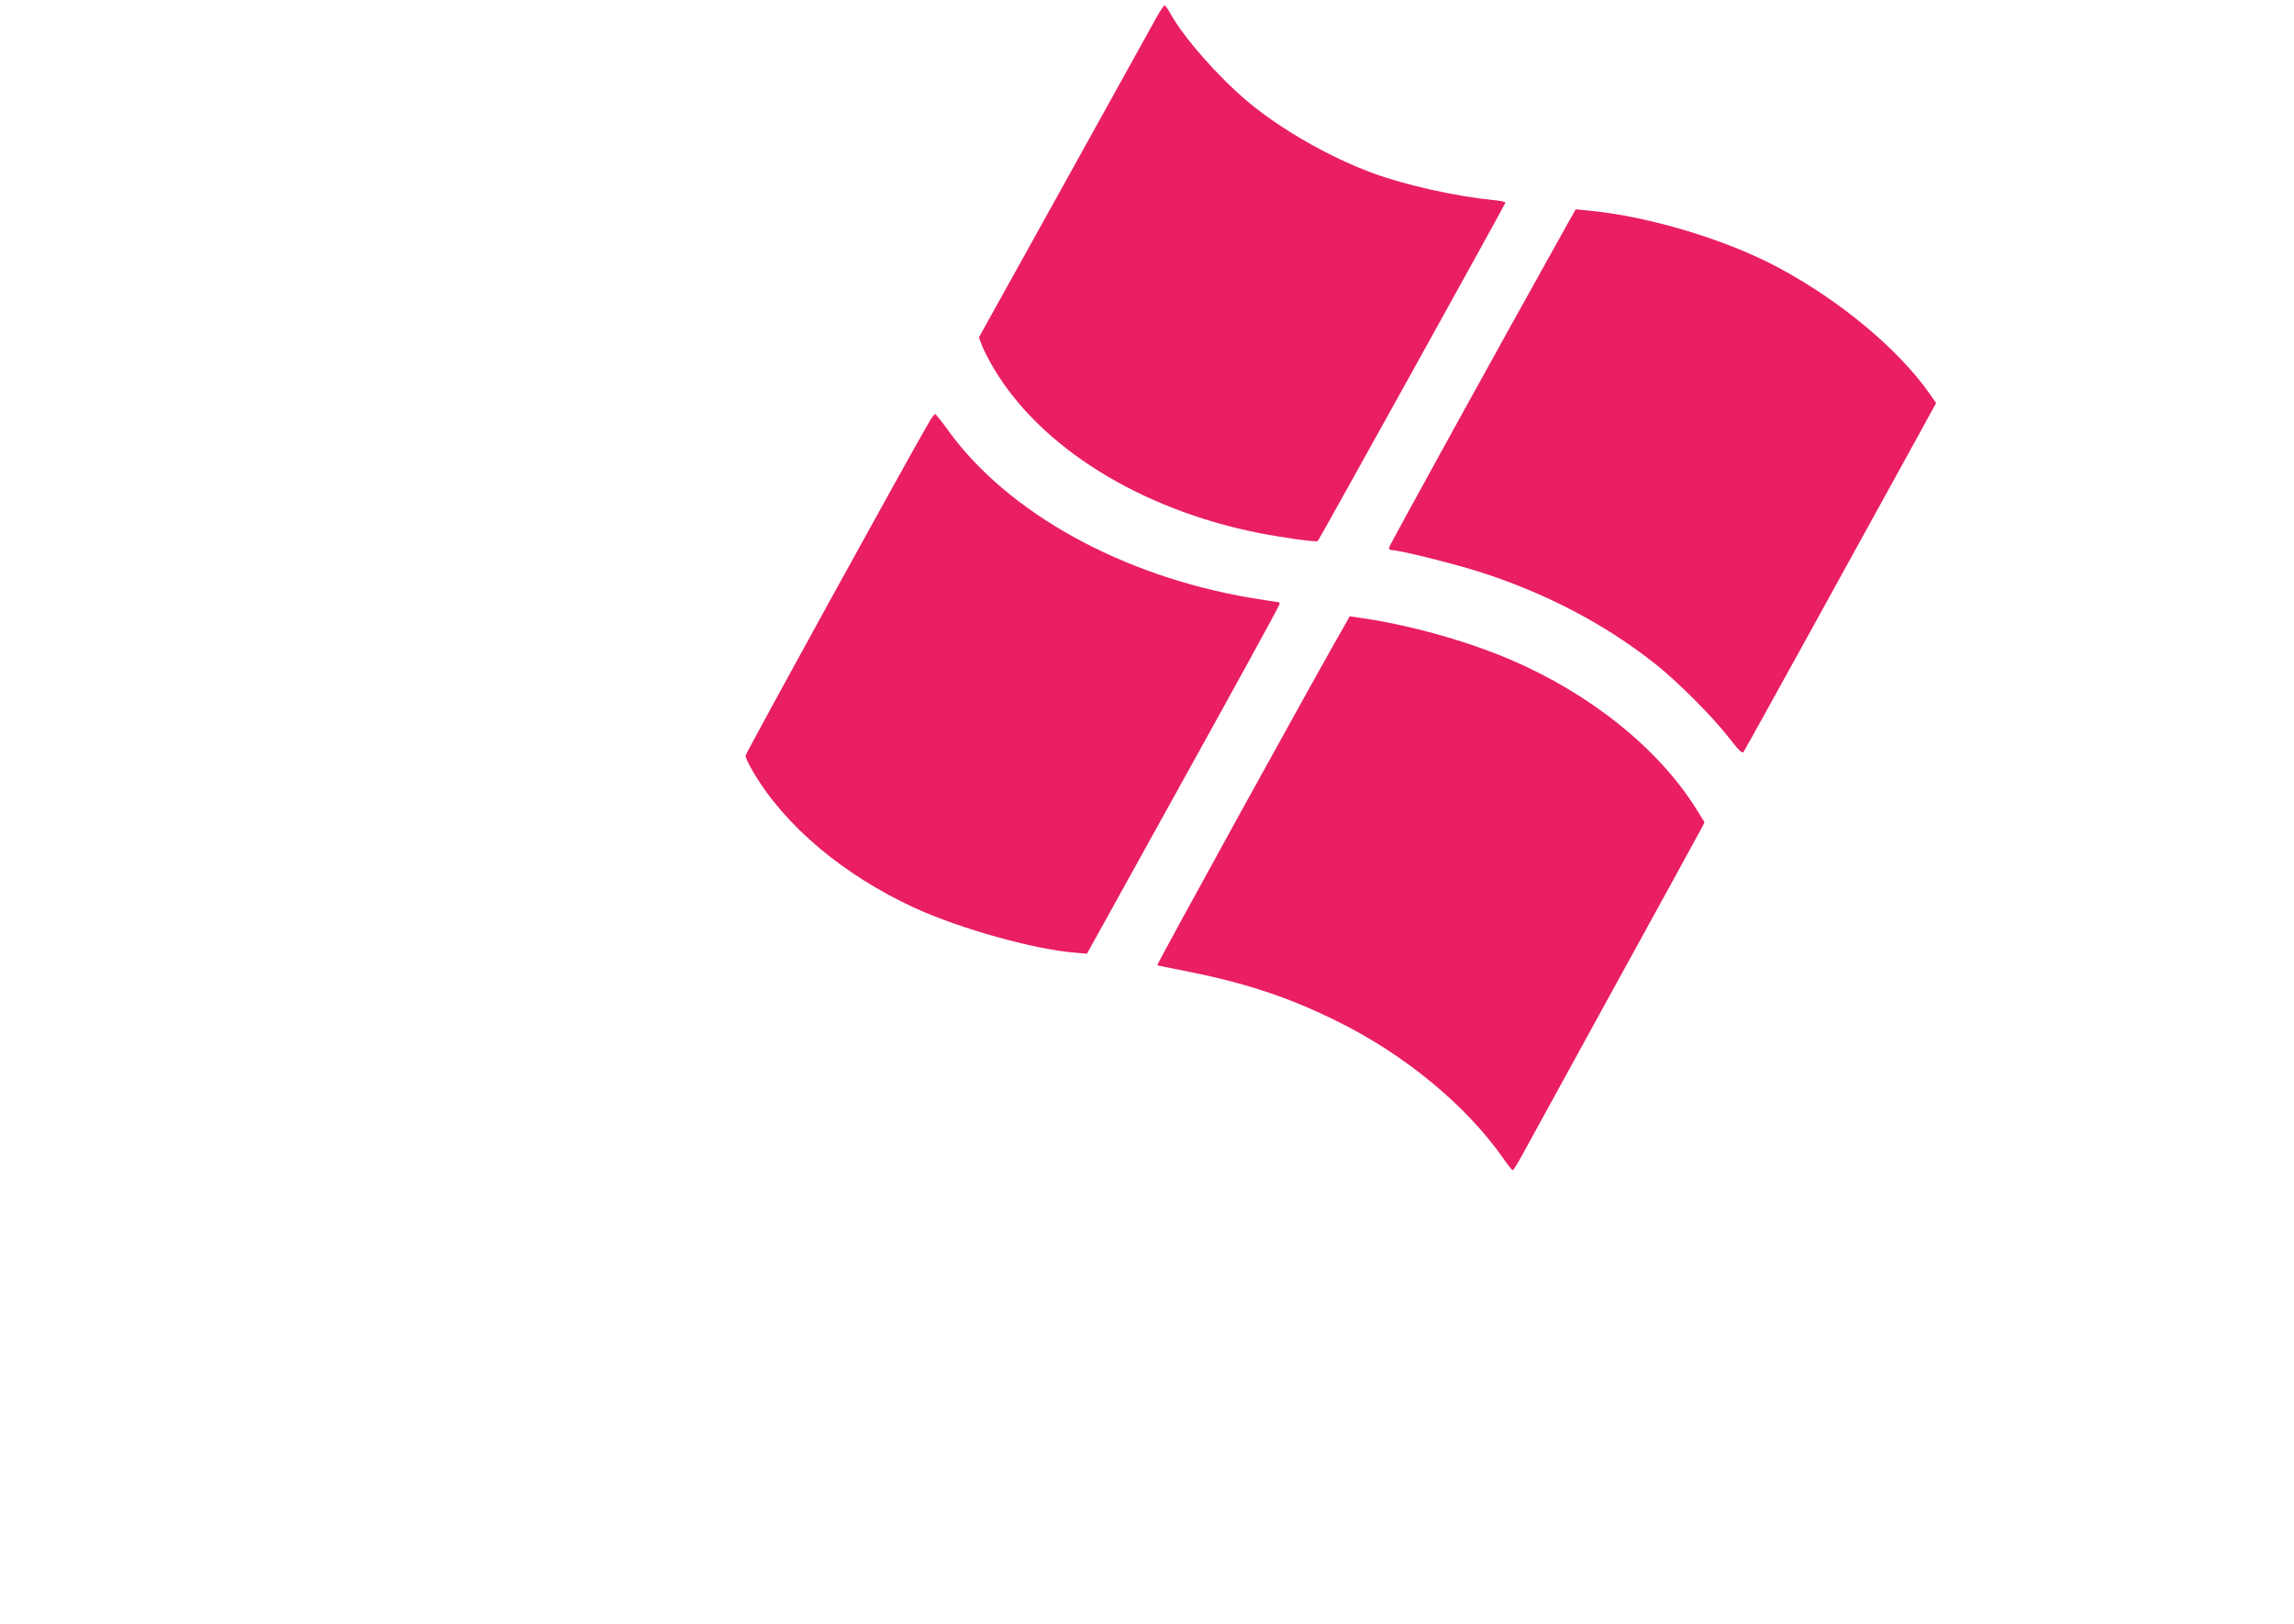
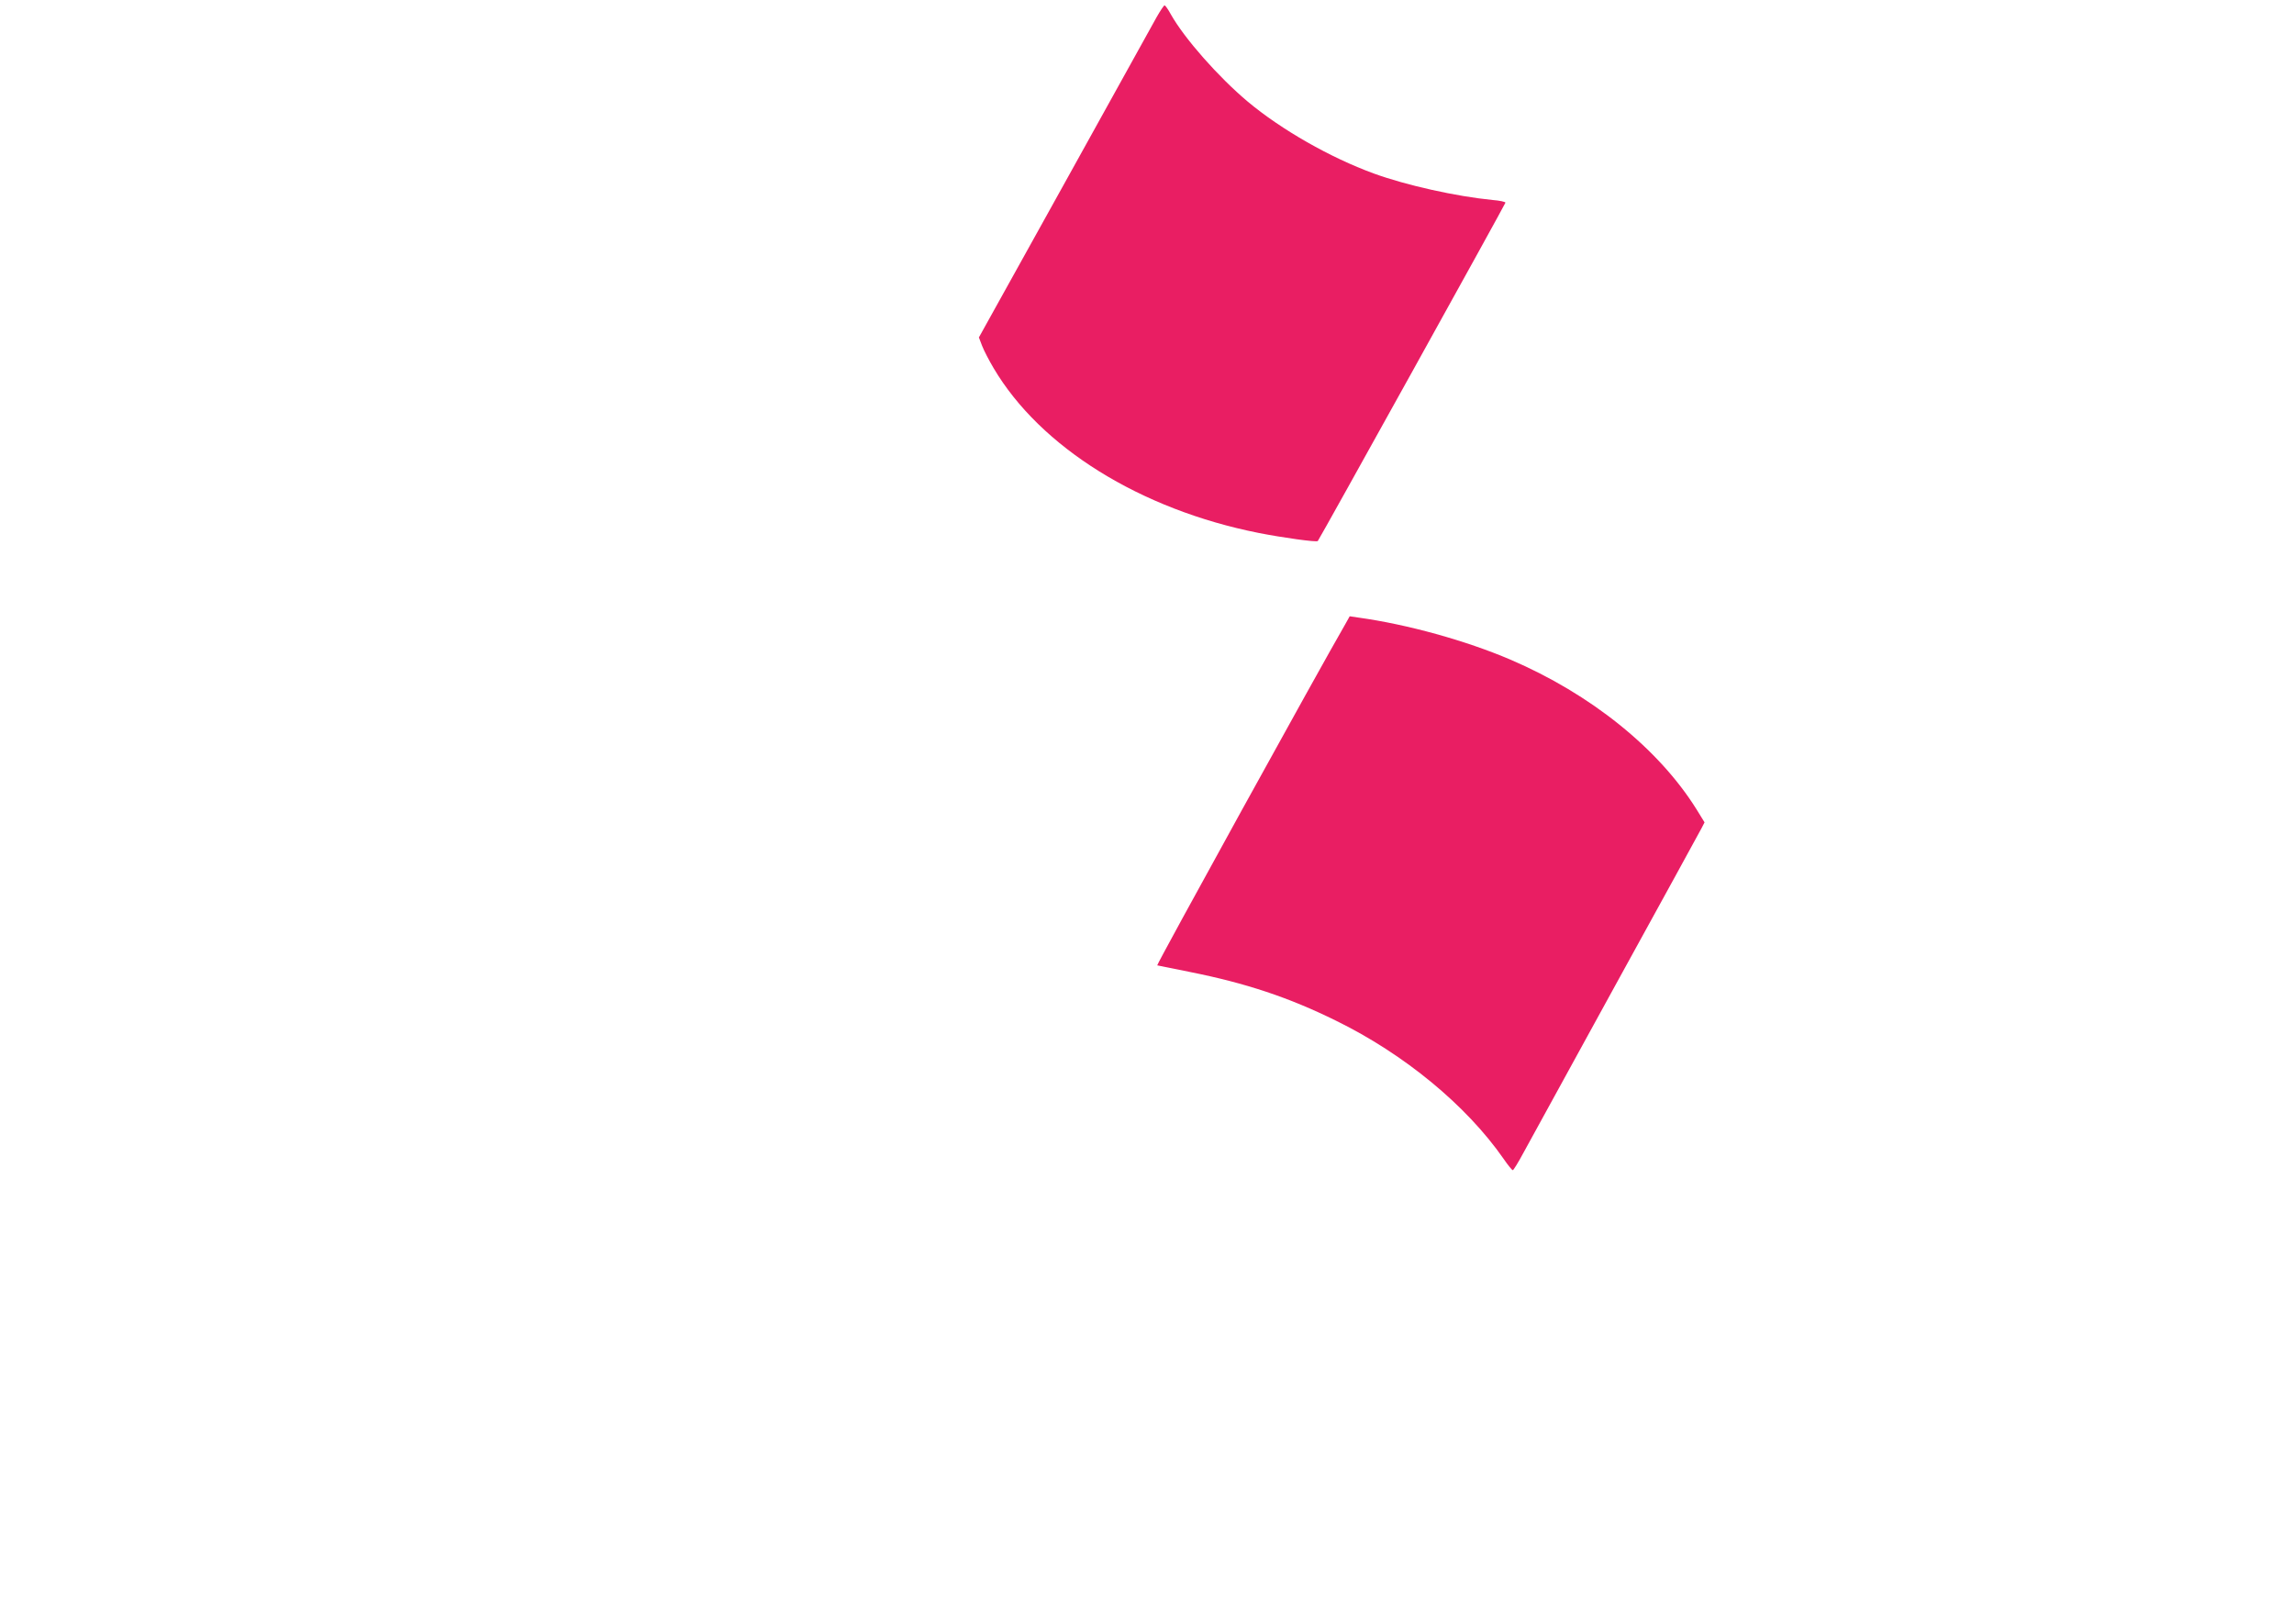
<svg xmlns="http://www.w3.org/2000/svg" version="1.0" width="1280pt" height="906pt" viewBox="0 0 1280 906" preserveAspectRatio="xMidYMid meet">
  <g transform="translate(0,906) scale(0.1,-0.1)" fill="#e91e63" stroke="none">
-     <path d="M6453 8963 c-21 -38 -252 -455 -514 -927 l-477 -859 18 -47 c10 -26 39 -82 64 -124 261 -442 819 -789 1479 -920 132 -26 324 -53 330 -45 11 13 1047 1881 1047 1888 0 5 -33 12 -72 15 -203 20 -482 82 -663 148 -241 88 -514 243 -703 401 -163 137 -353 352 -429 487 -15 28 -31 50 -35 50 -4 0 -24 -30 -45 -67z" />
-     <path d="M8737 7794 c-355 -635 -987 -1781 -987 -1791 0 -7 7 -13 17 -13 42 0 344 -75 488 -121 372 -119 705 -294 985 -517 124 -99 318 -293 407 -409 52 -67 74 -89 81 -80 8 10 621 1121 972 1760 l103 188 -34 49 c-173 248 -496 518 -839 703 -295 159 -725 289 -1066 322 l-72 7 -55 -98z" />
-     <path d="M5192 6718 c-92 -154 -1032 -1861 -1032 -1875 0 -10 18 -49 40 -86 177 -304 505 -580 905 -764 254 -116 662 -230 890 -249 l70 -6 365 659 c513 925 710 1284 710 1294 0 5 -4 9 -9 9 -5 0 -74 11 -154 24 -715 122 -1349 471 -1682 928 -38 53 -73 97 -77 97 -3 1 -15 -14 -26 -31z" />
+     <path d="M6453 8963 c-21 -38 -252 -455 -514 -927 l-477 -859 18 -47 c10 -26 39 -82 64 -124 261 -442 819 -789 1479 -920 132 -26 324 -53 330 -45 11 13 1047 1881 1047 1888 0 5 -33 12 -72 15 -203 20 -482 82 -663 148 -241 88 -514 243 -703 401 -163 137 -353 352 -429 487 -15 28 -31 50 -35 50 -4 0 -24 -30 -45 -67" />
    <path d="M7507 5578 c-141 -243 -1056 -1903 -1050 -1905 4 -1 87 -18 183 -37 311 -62 552 -142 815 -272 380 -186 727 -472 935 -771 24 -35 47 -63 51 -63 4 0 31 44 60 98 29 53 260 475 514 937 254 462 470 855 479 873 l17 33 -45 73 c-211 338 -590 643 -1038 835 -248 106 -575 197 -850 235 l-47 7 -24 -43z" />
  </g>
</svg>